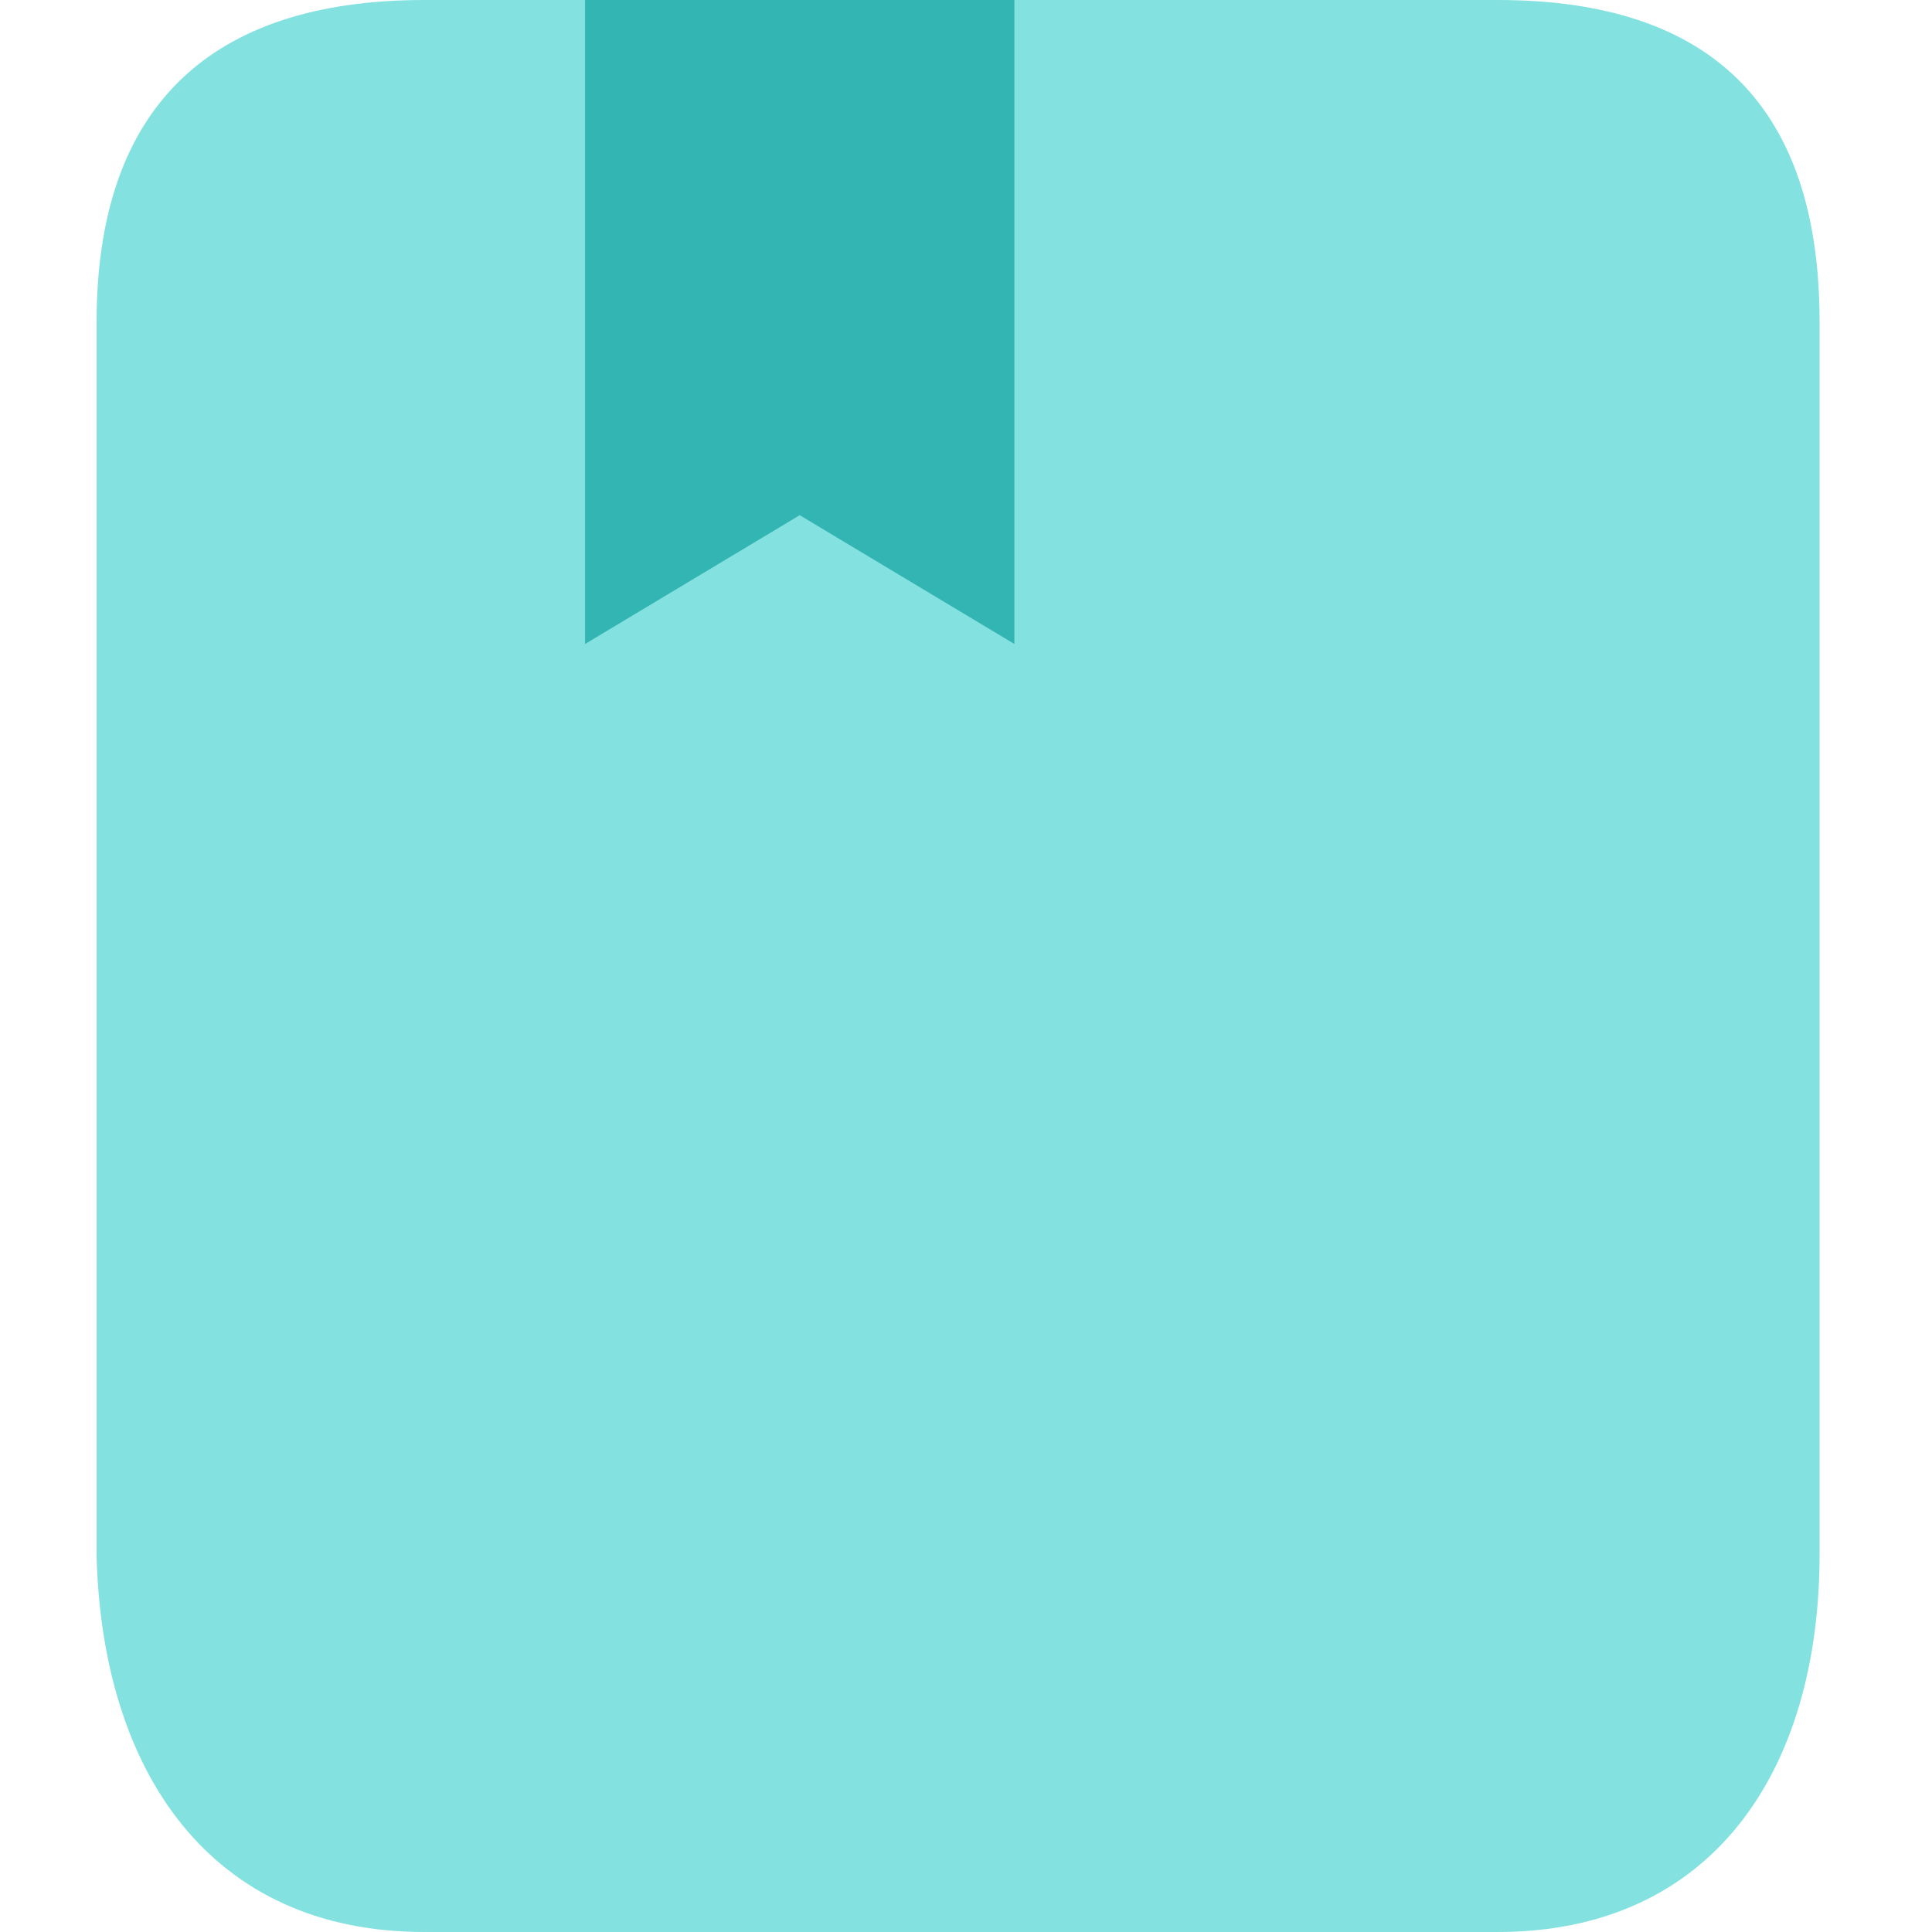
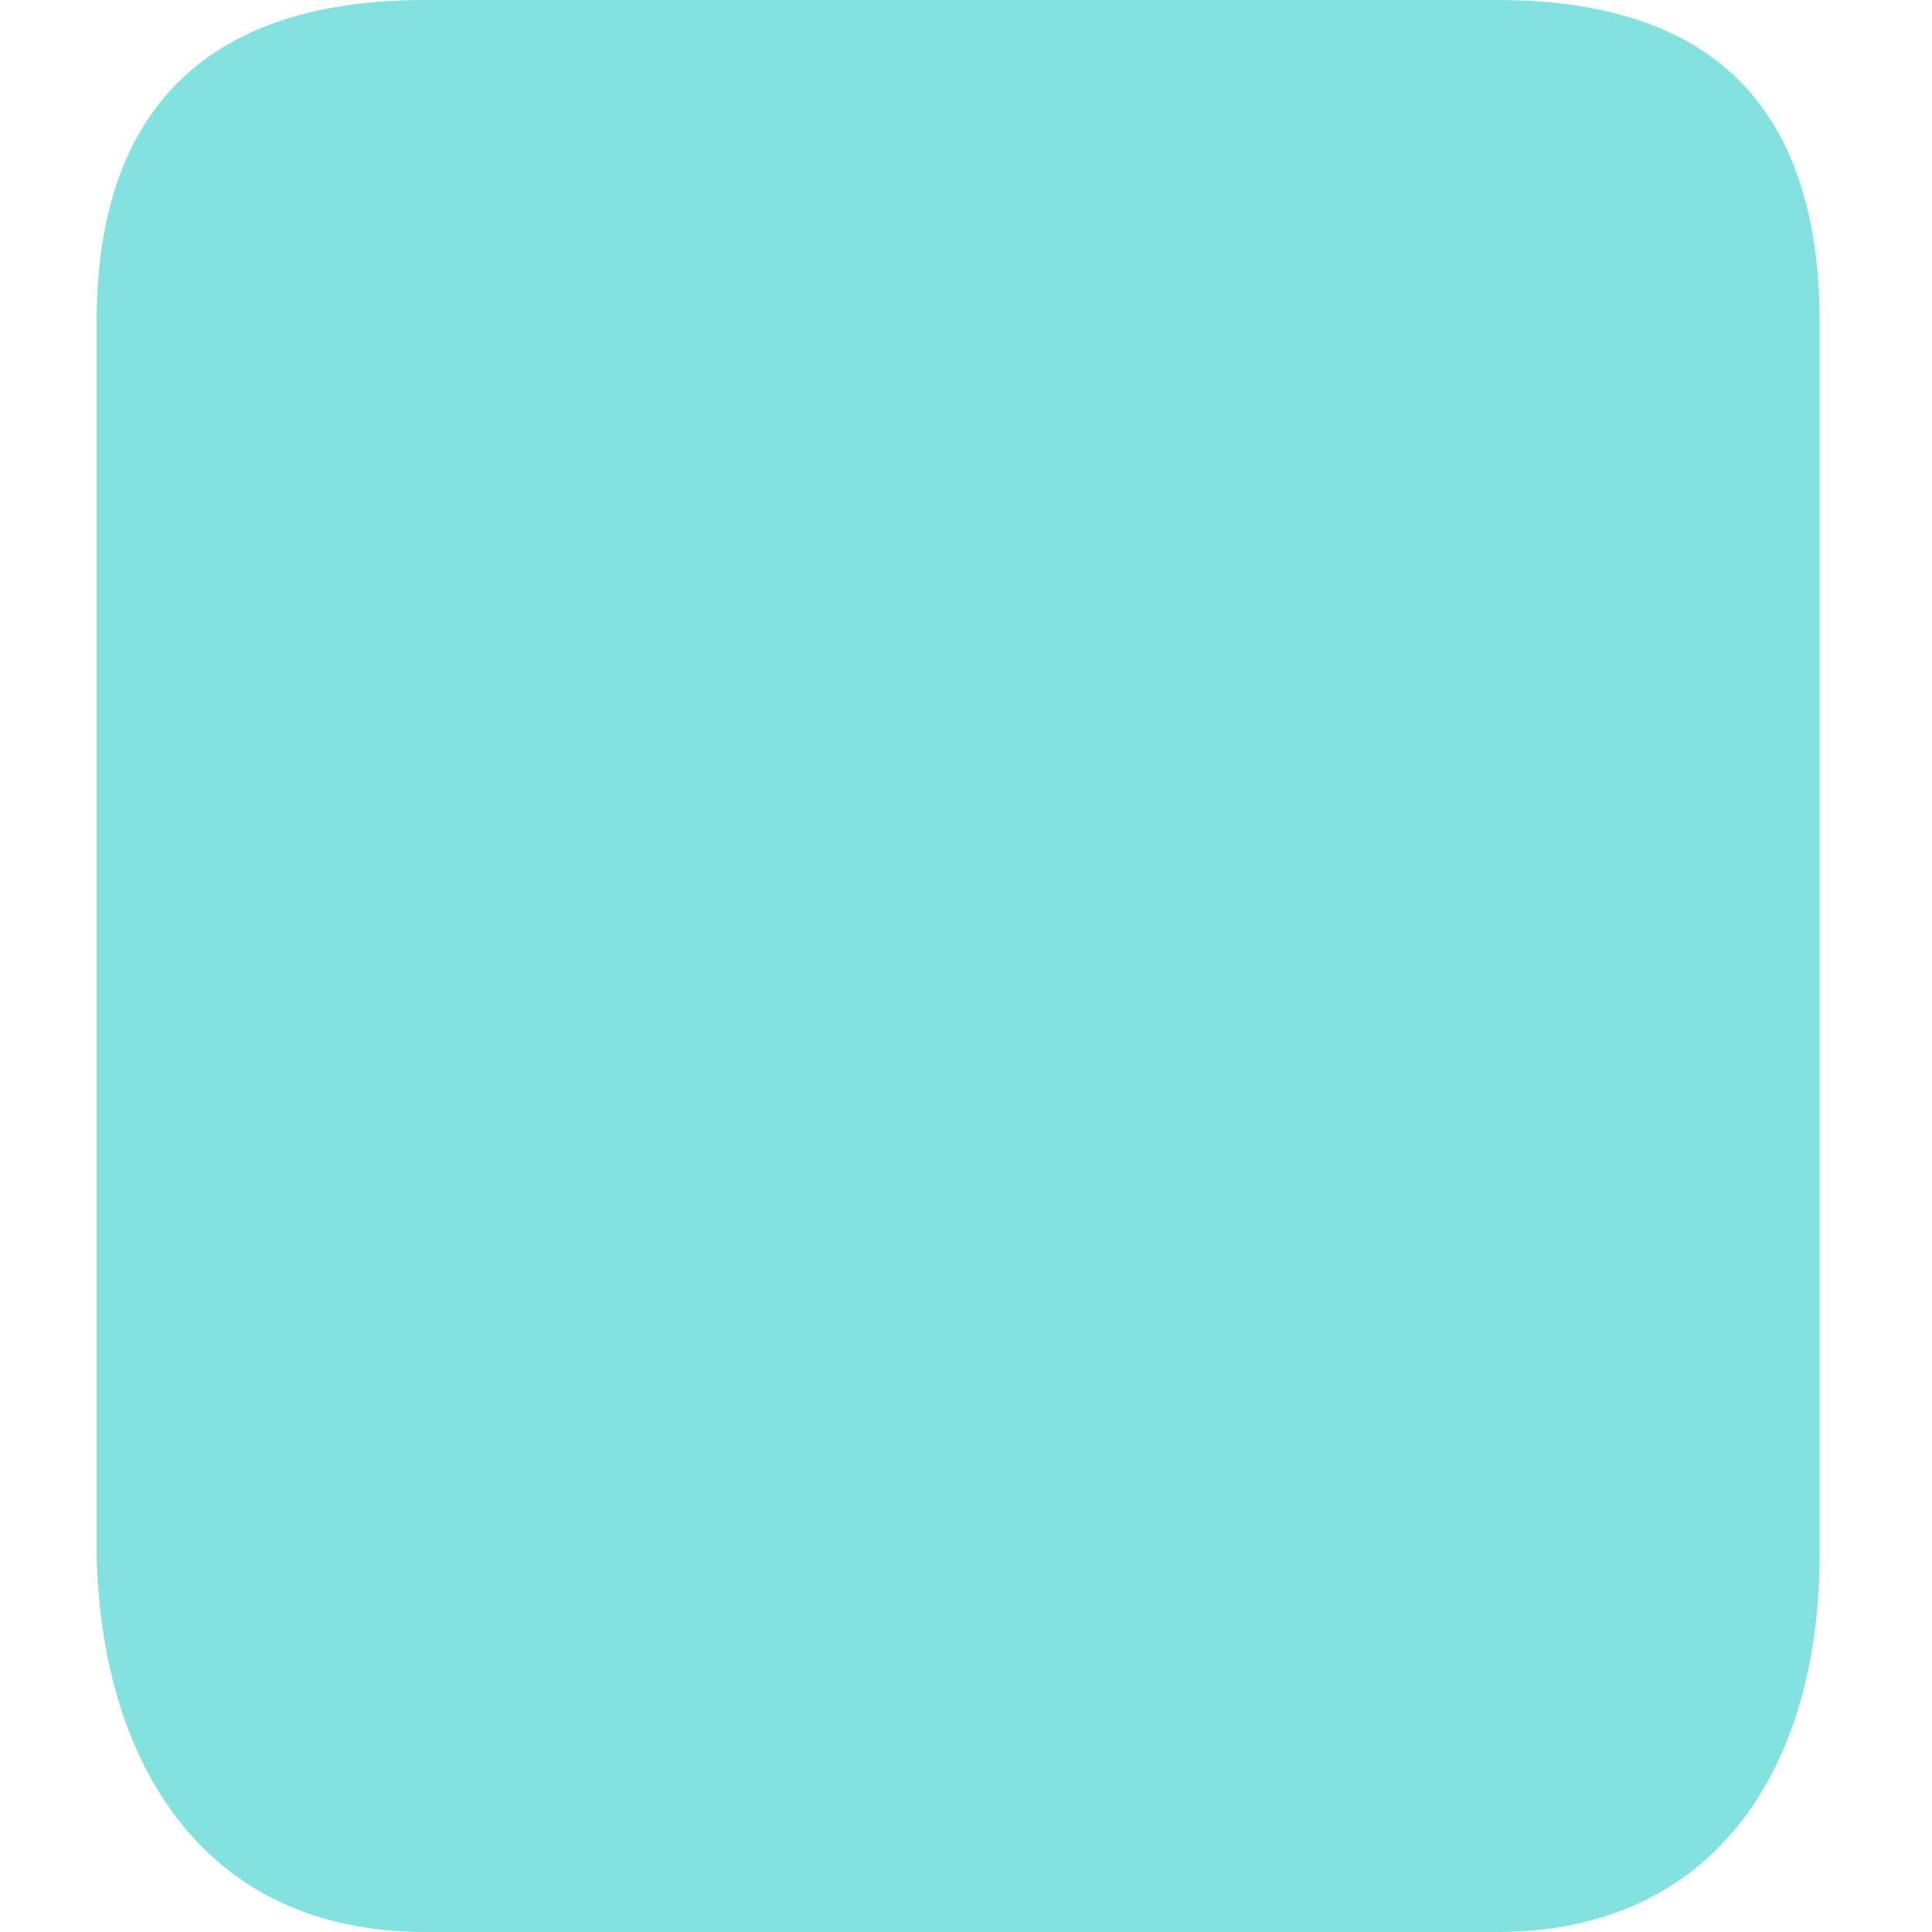
<svg xmlns="http://www.w3.org/2000/svg" width="60" height="60" viewBox="0 0 60 60" fill="none">
  <path d="M46.509 0C53.176 0 56.509 3.333 56.509 10V48.261C56.509 55 53.176 60 46.509 60H13.176C6.509 60 3.176 55 3 48.333V10C3 3.333 6.509 0 13.176 0H46.509Z" fill="#83E2E0" />
-   <path d="M18.169 0V20L24.836 16L31.503 20V0" fill="#33B5B3" />
</svg>